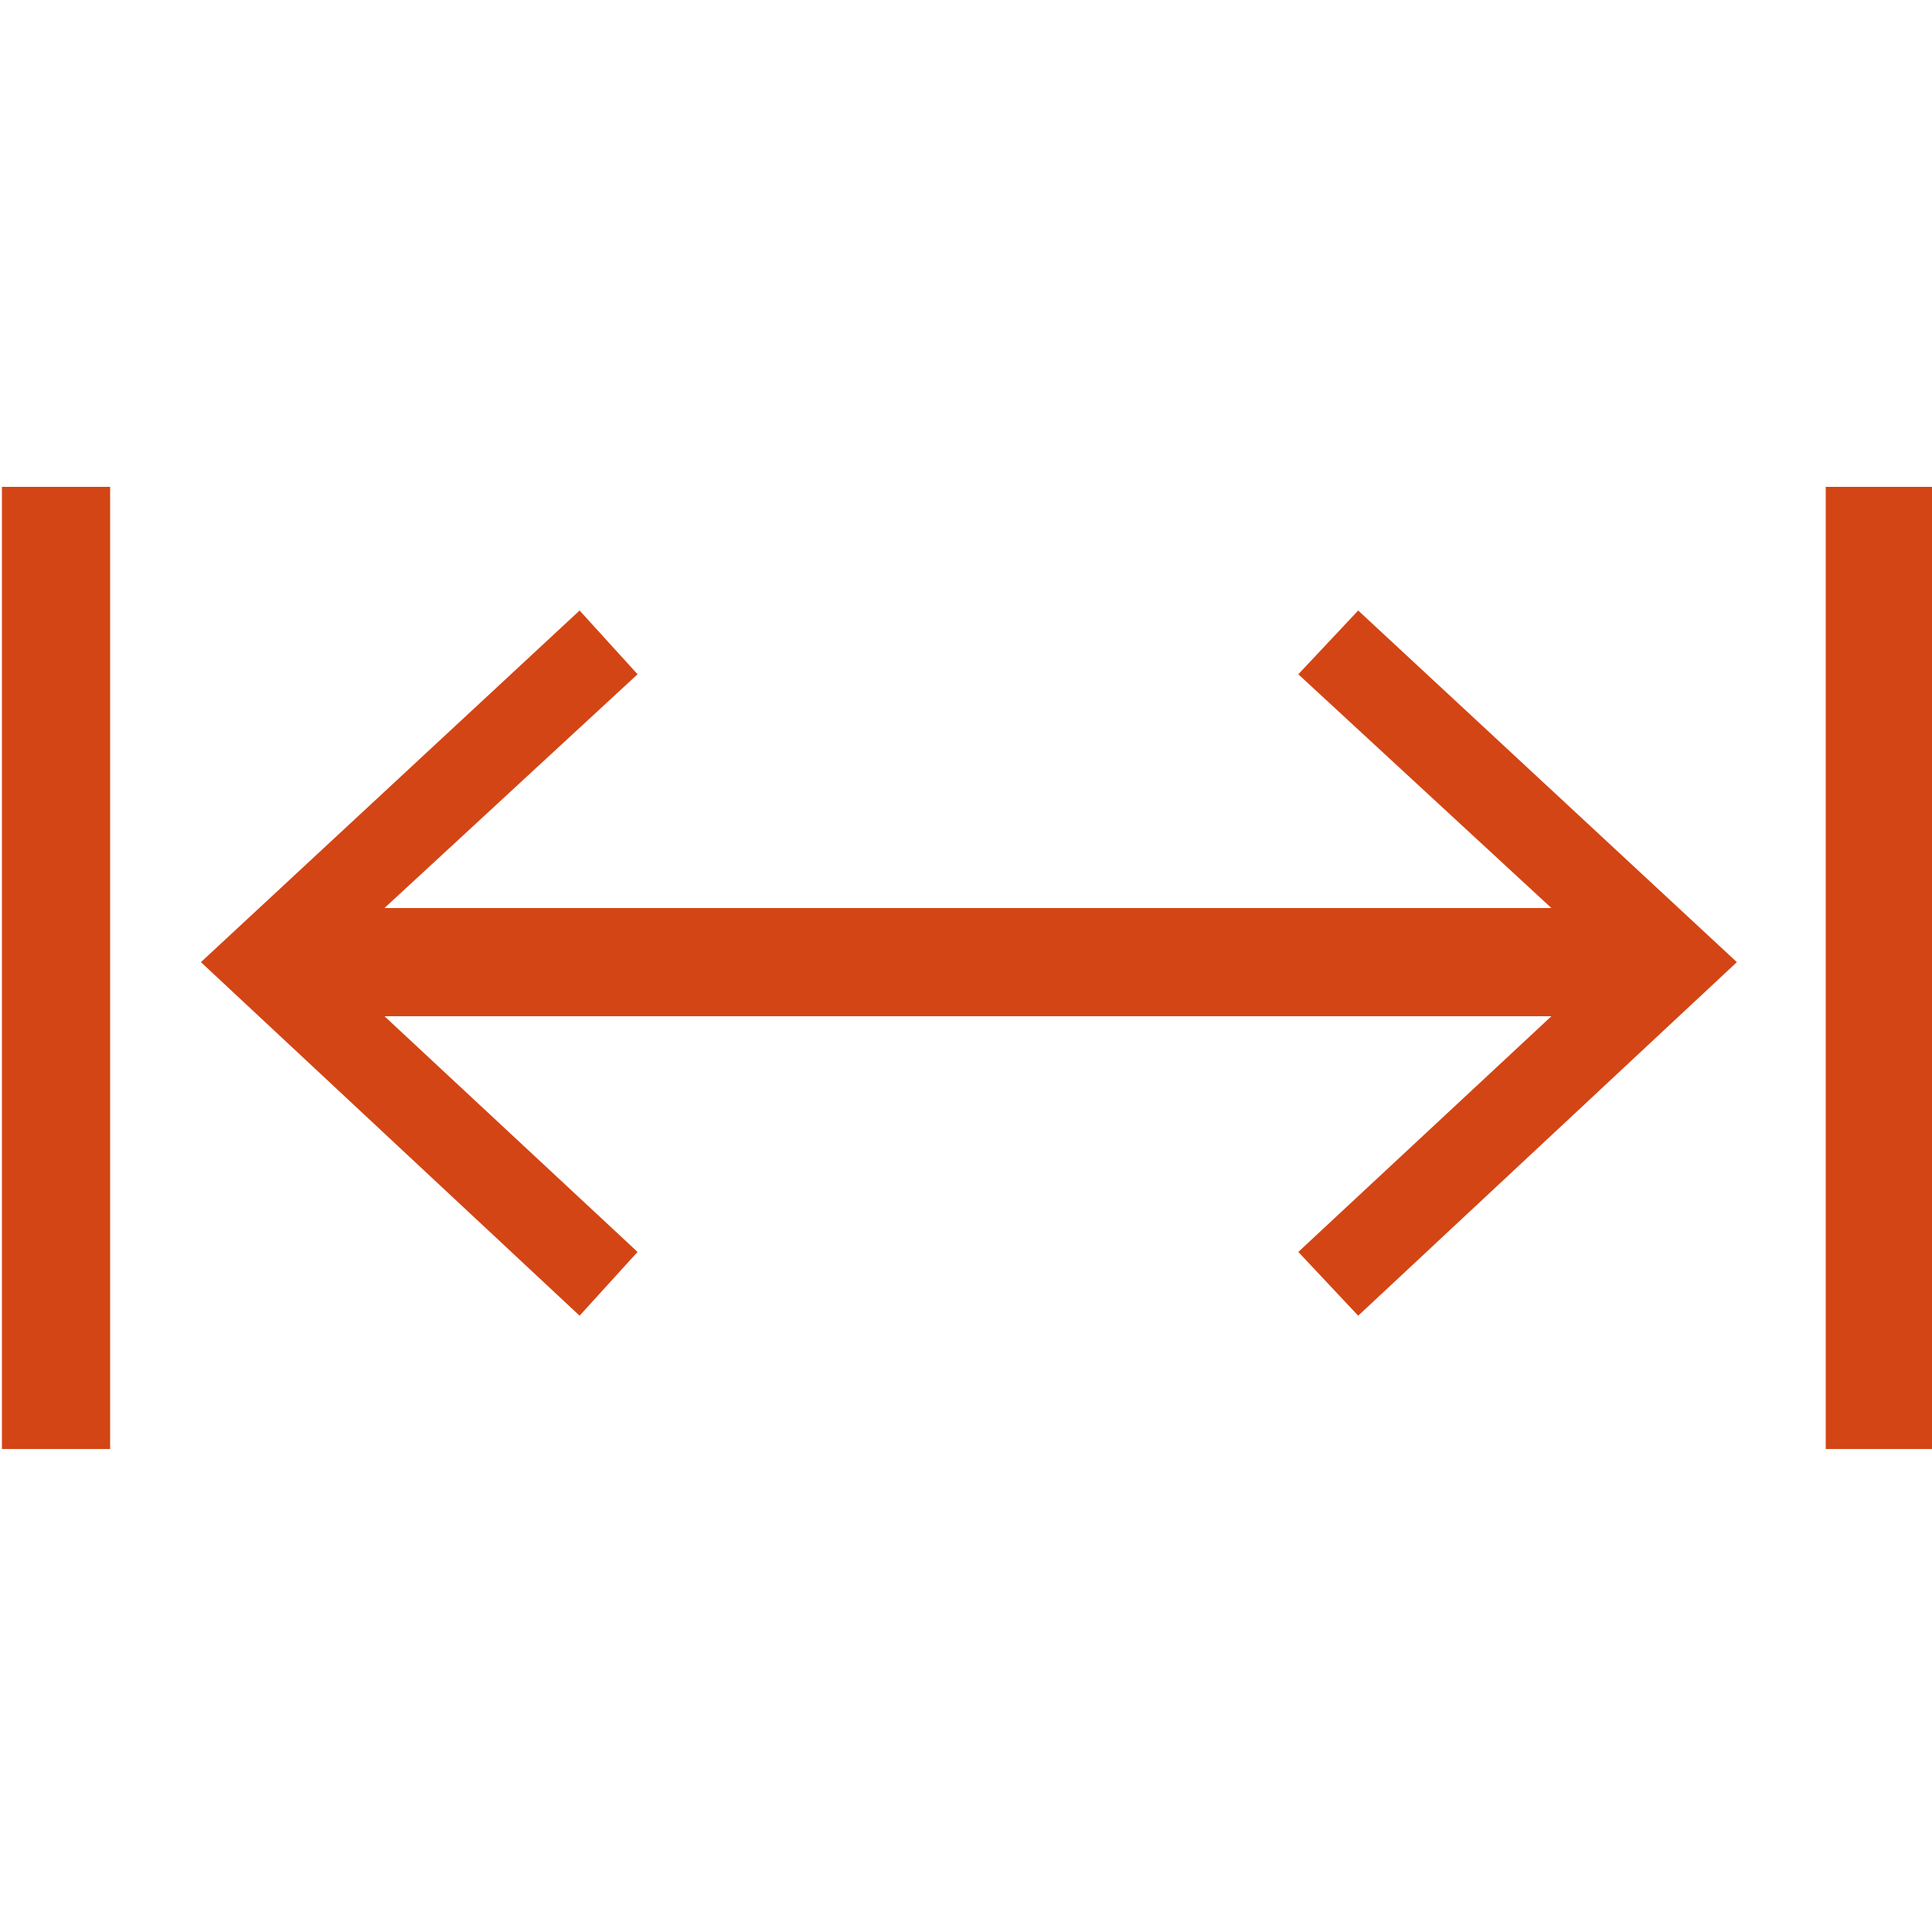
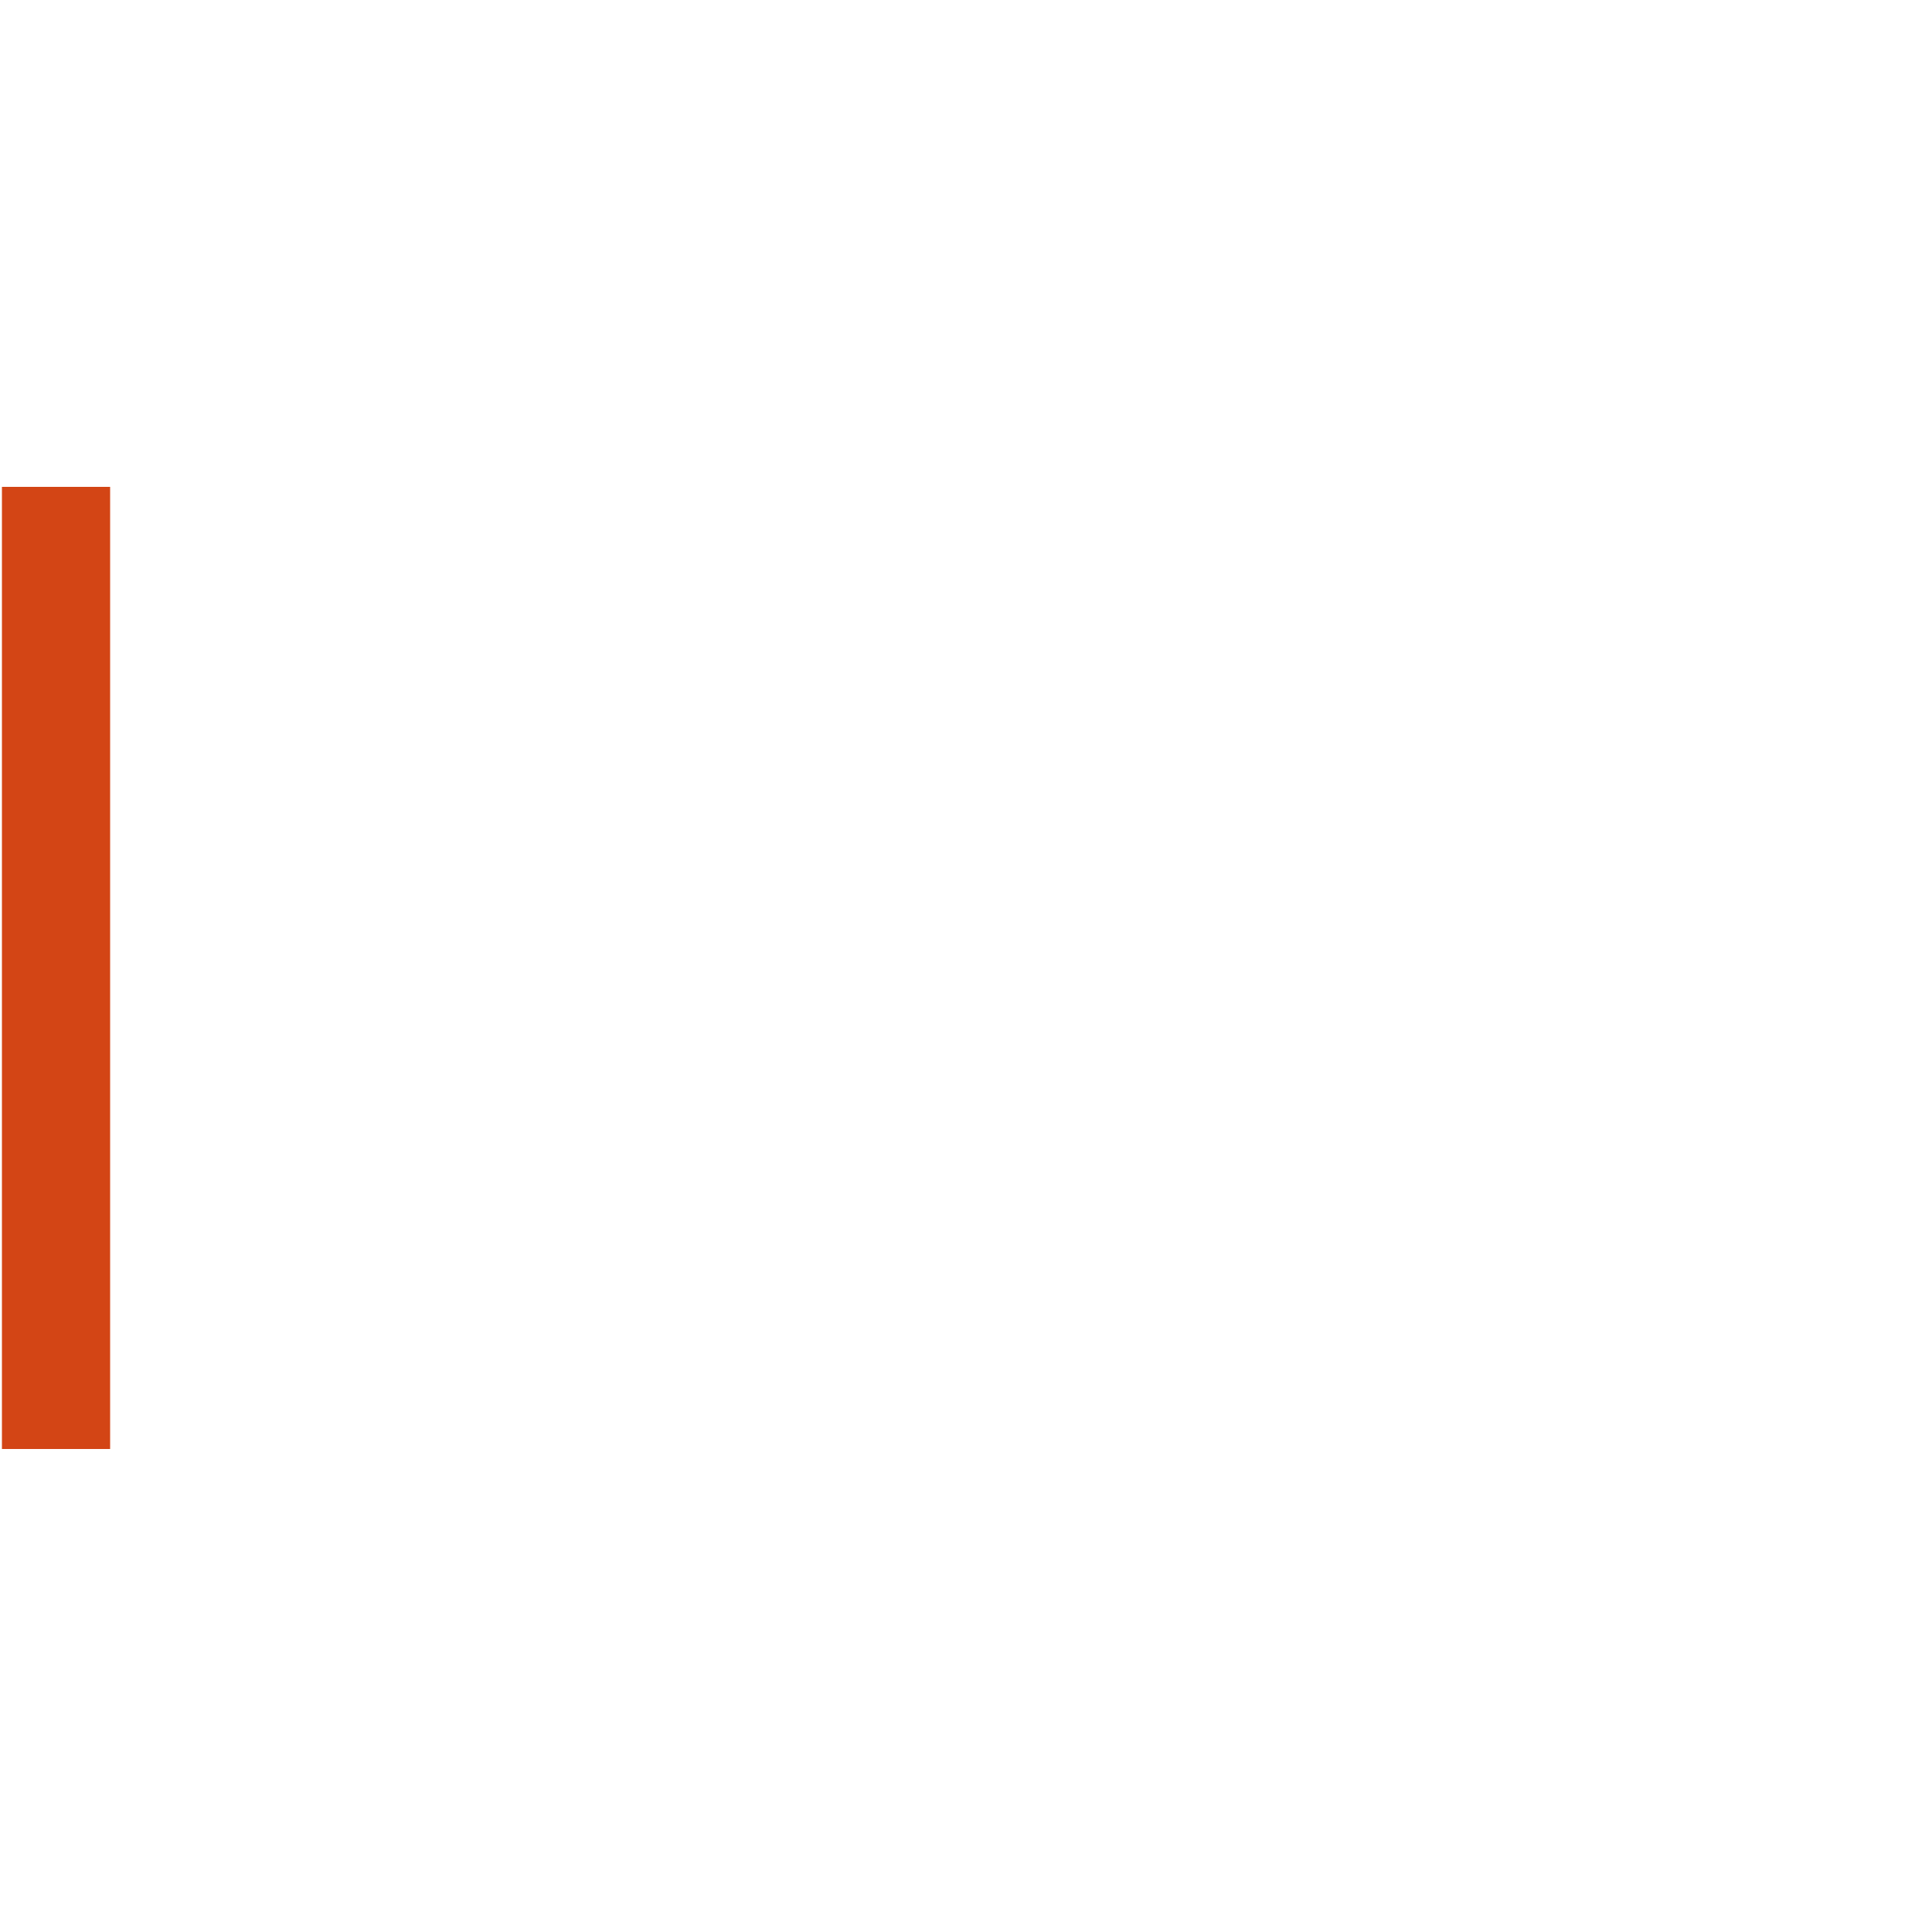
<svg xmlns="http://www.w3.org/2000/svg" height="100px" width="100px" fill="#d34515" version="1.1" x="0px" y="0px" viewBox="0 0 100 49.8" style="enable-background:new 0 0 100 49.8;" xml:space="preserve">
  <g>
    <rect x="0.1" y="0.1" width="5.6" height="49.8" />
-     <polygon points="67.2,9.8 80.3,21.9 19.9,21.9 33,9.8 30,6.5 10.4,24.7 30,43 33,39.7 19.9,27.5 80.3,27.5 67.2,39.7 70.3,43    89.9,24.7 70.3,6.5  " />
-     <rect x="94.5" y="0.1" width="5.6" height="49.8" />
  </g>
</svg>